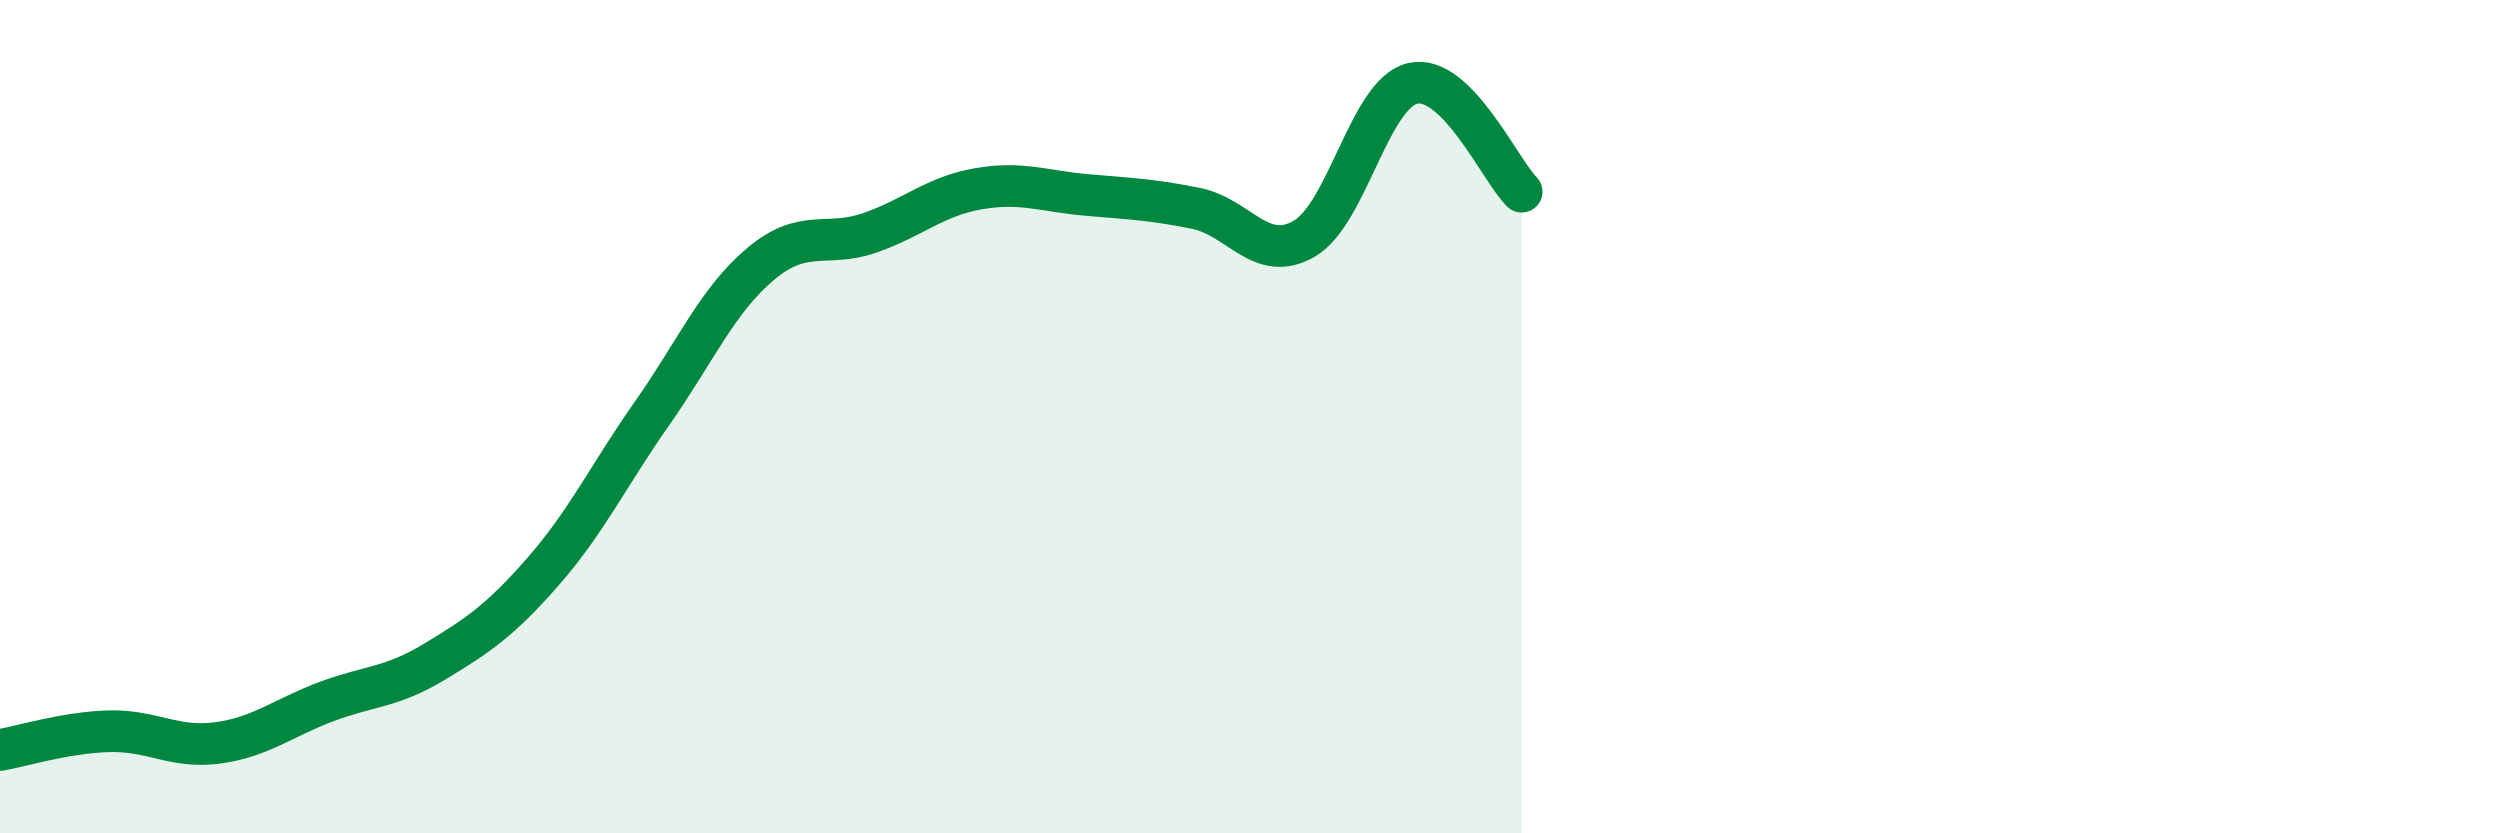
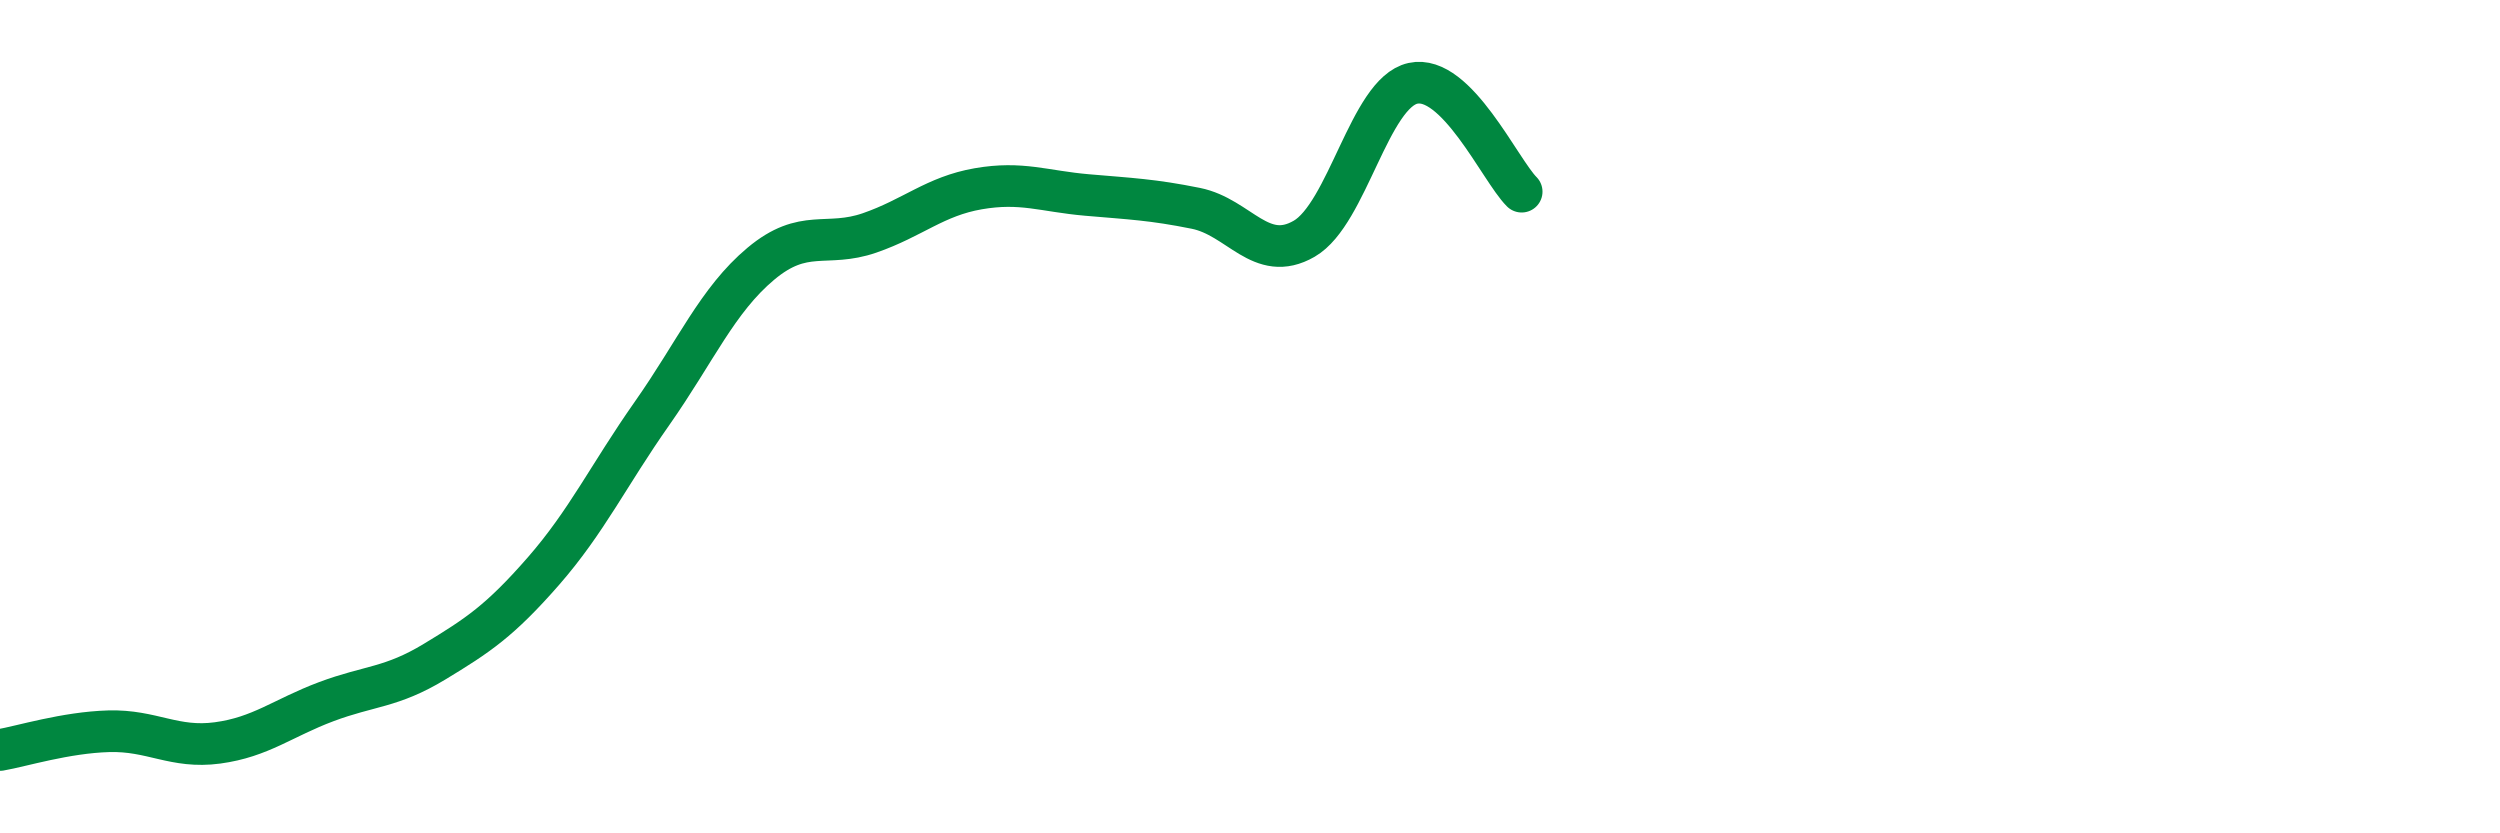
<svg xmlns="http://www.w3.org/2000/svg" width="60" height="20" viewBox="0 0 60 20">
-   <path d="M 0,18 C 0.52,17.91 1.57,17.58 2.61,17.55 C 3.65,17.52 4.18,17.97 5.22,17.83 C 6.26,17.69 6.79,17.23 7.83,16.84 C 8.87,16.45 9.39,16.51 10.43,15.88 C 11.47,15.25 12,14.9 13.04,13.71 C 14.08,12.52 14.61,11.4 15.65,9.92 C 16.69,8.44 17.22,7.2 18.26,6.33 C 19.3,5.46 19.83,5.95 20.87,5.59 C 21.91,5.23 22.44,4.71 23.48,4.53 C 24.52,4.35 25.05,4.59 26.09,4.68 C 27.13,4.77 27.66,4.79 28.7,5 C 29.74,5.21 30.26,6.33 31.3,5.73 C 32.34,5.13 32.87,2.23 33.91,2 C 34.95,1.77 36,4.08 36.52,4.6L36.52 20L0 20Z" fill="#008740" opacity="0.1" stroke-linecap="round" stroke-linejoin="round" />
  <path d="M 0,18 C 0.52,17.91 1.57,17.58 2.61,17.55 C 3.65,17.52 4.18,17.97 5.22,17.83 C 6.26,17.69 6.79,17.23 7.83,16.84 C 8.87,16.45 9.39,16.51 10.43,15.88 C 11.47,15.25 12,14.9 13.04,13.71 C 14.08,12.52 14.61,11.4 15.65,9.92 C 16.69,8.44 17.22,7.2 18.26,6.33 C 19.3,5.46 19.83,5.95 20.87,5.59 C 21.91,5.23 22.44,4.71 23.48,4.53 C 24.52,4.35 25.05,4.59 26.09,4.68 C 27.13,4.77 27.66,4.79 28.7,5 C 29.74,5.21 30.26,6.33 31.3,5.73 C 32.34,5.13 32.87,2.23 33.91,2 C 34.95,1.77 36,4.08 36.52,4.6" stroke="#008740" stroke-width="1" fill="none" stroke-linecap="round" stroke-linejoin="round" />
</svg>